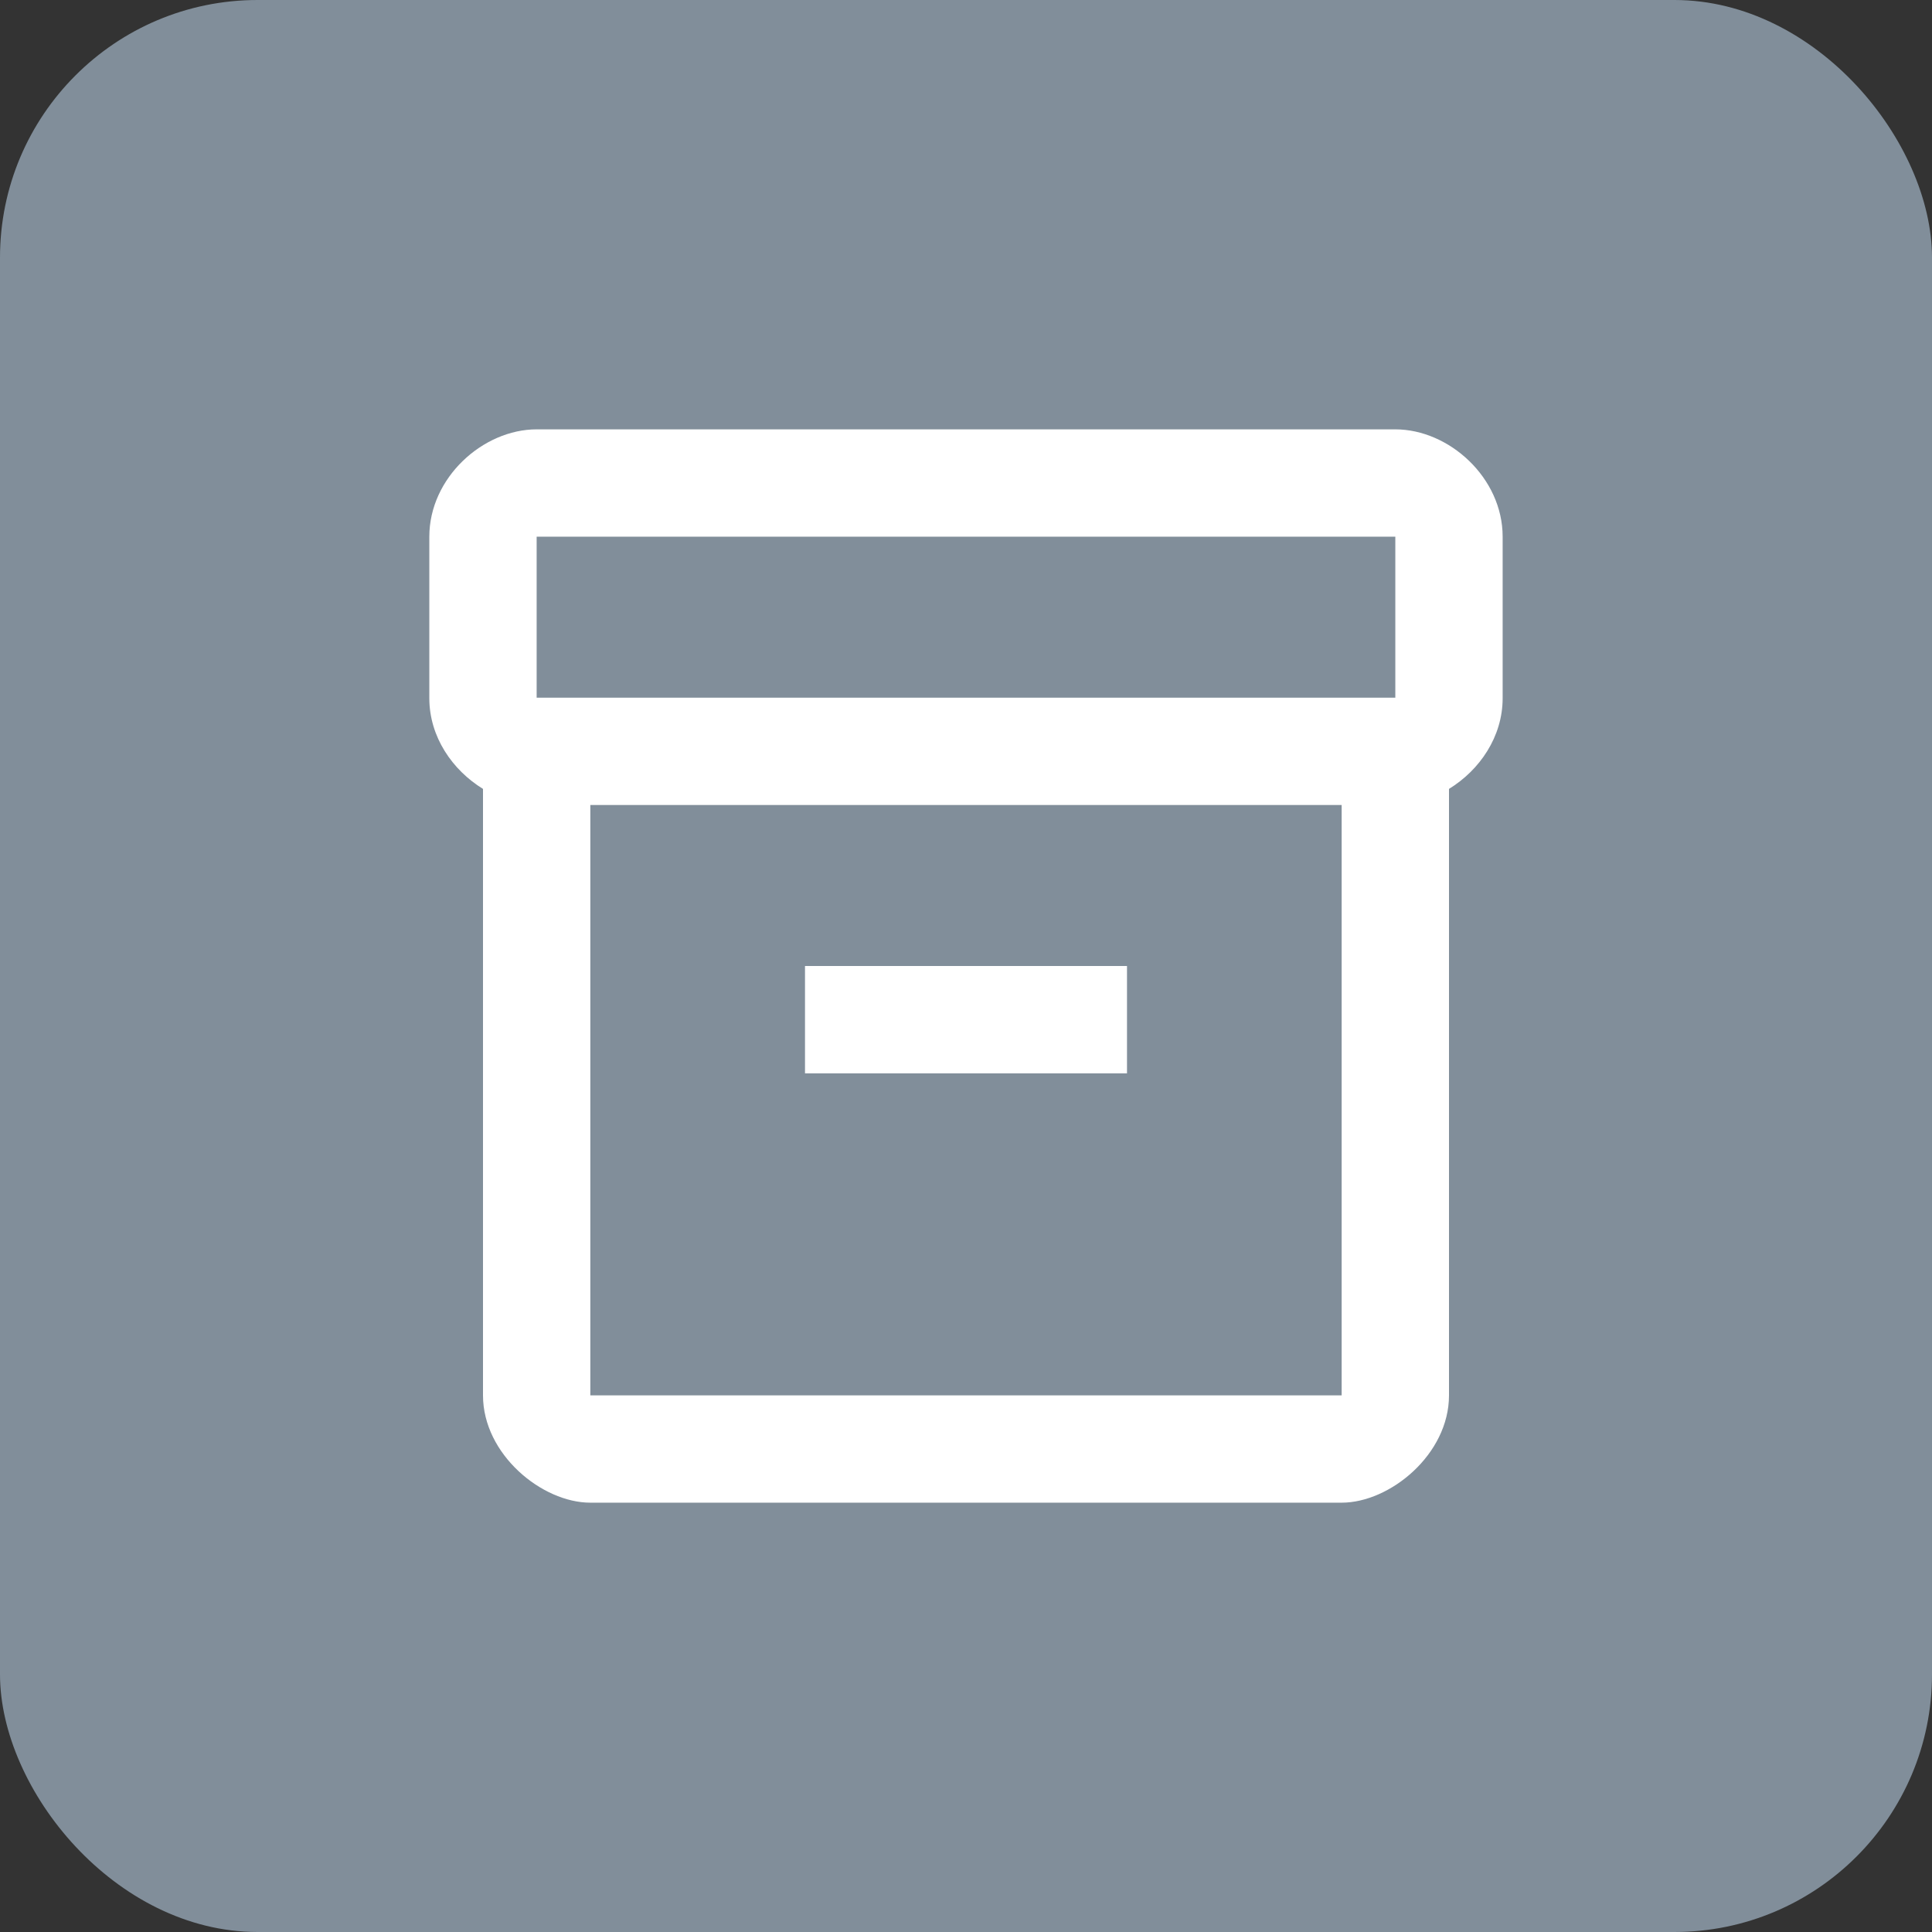
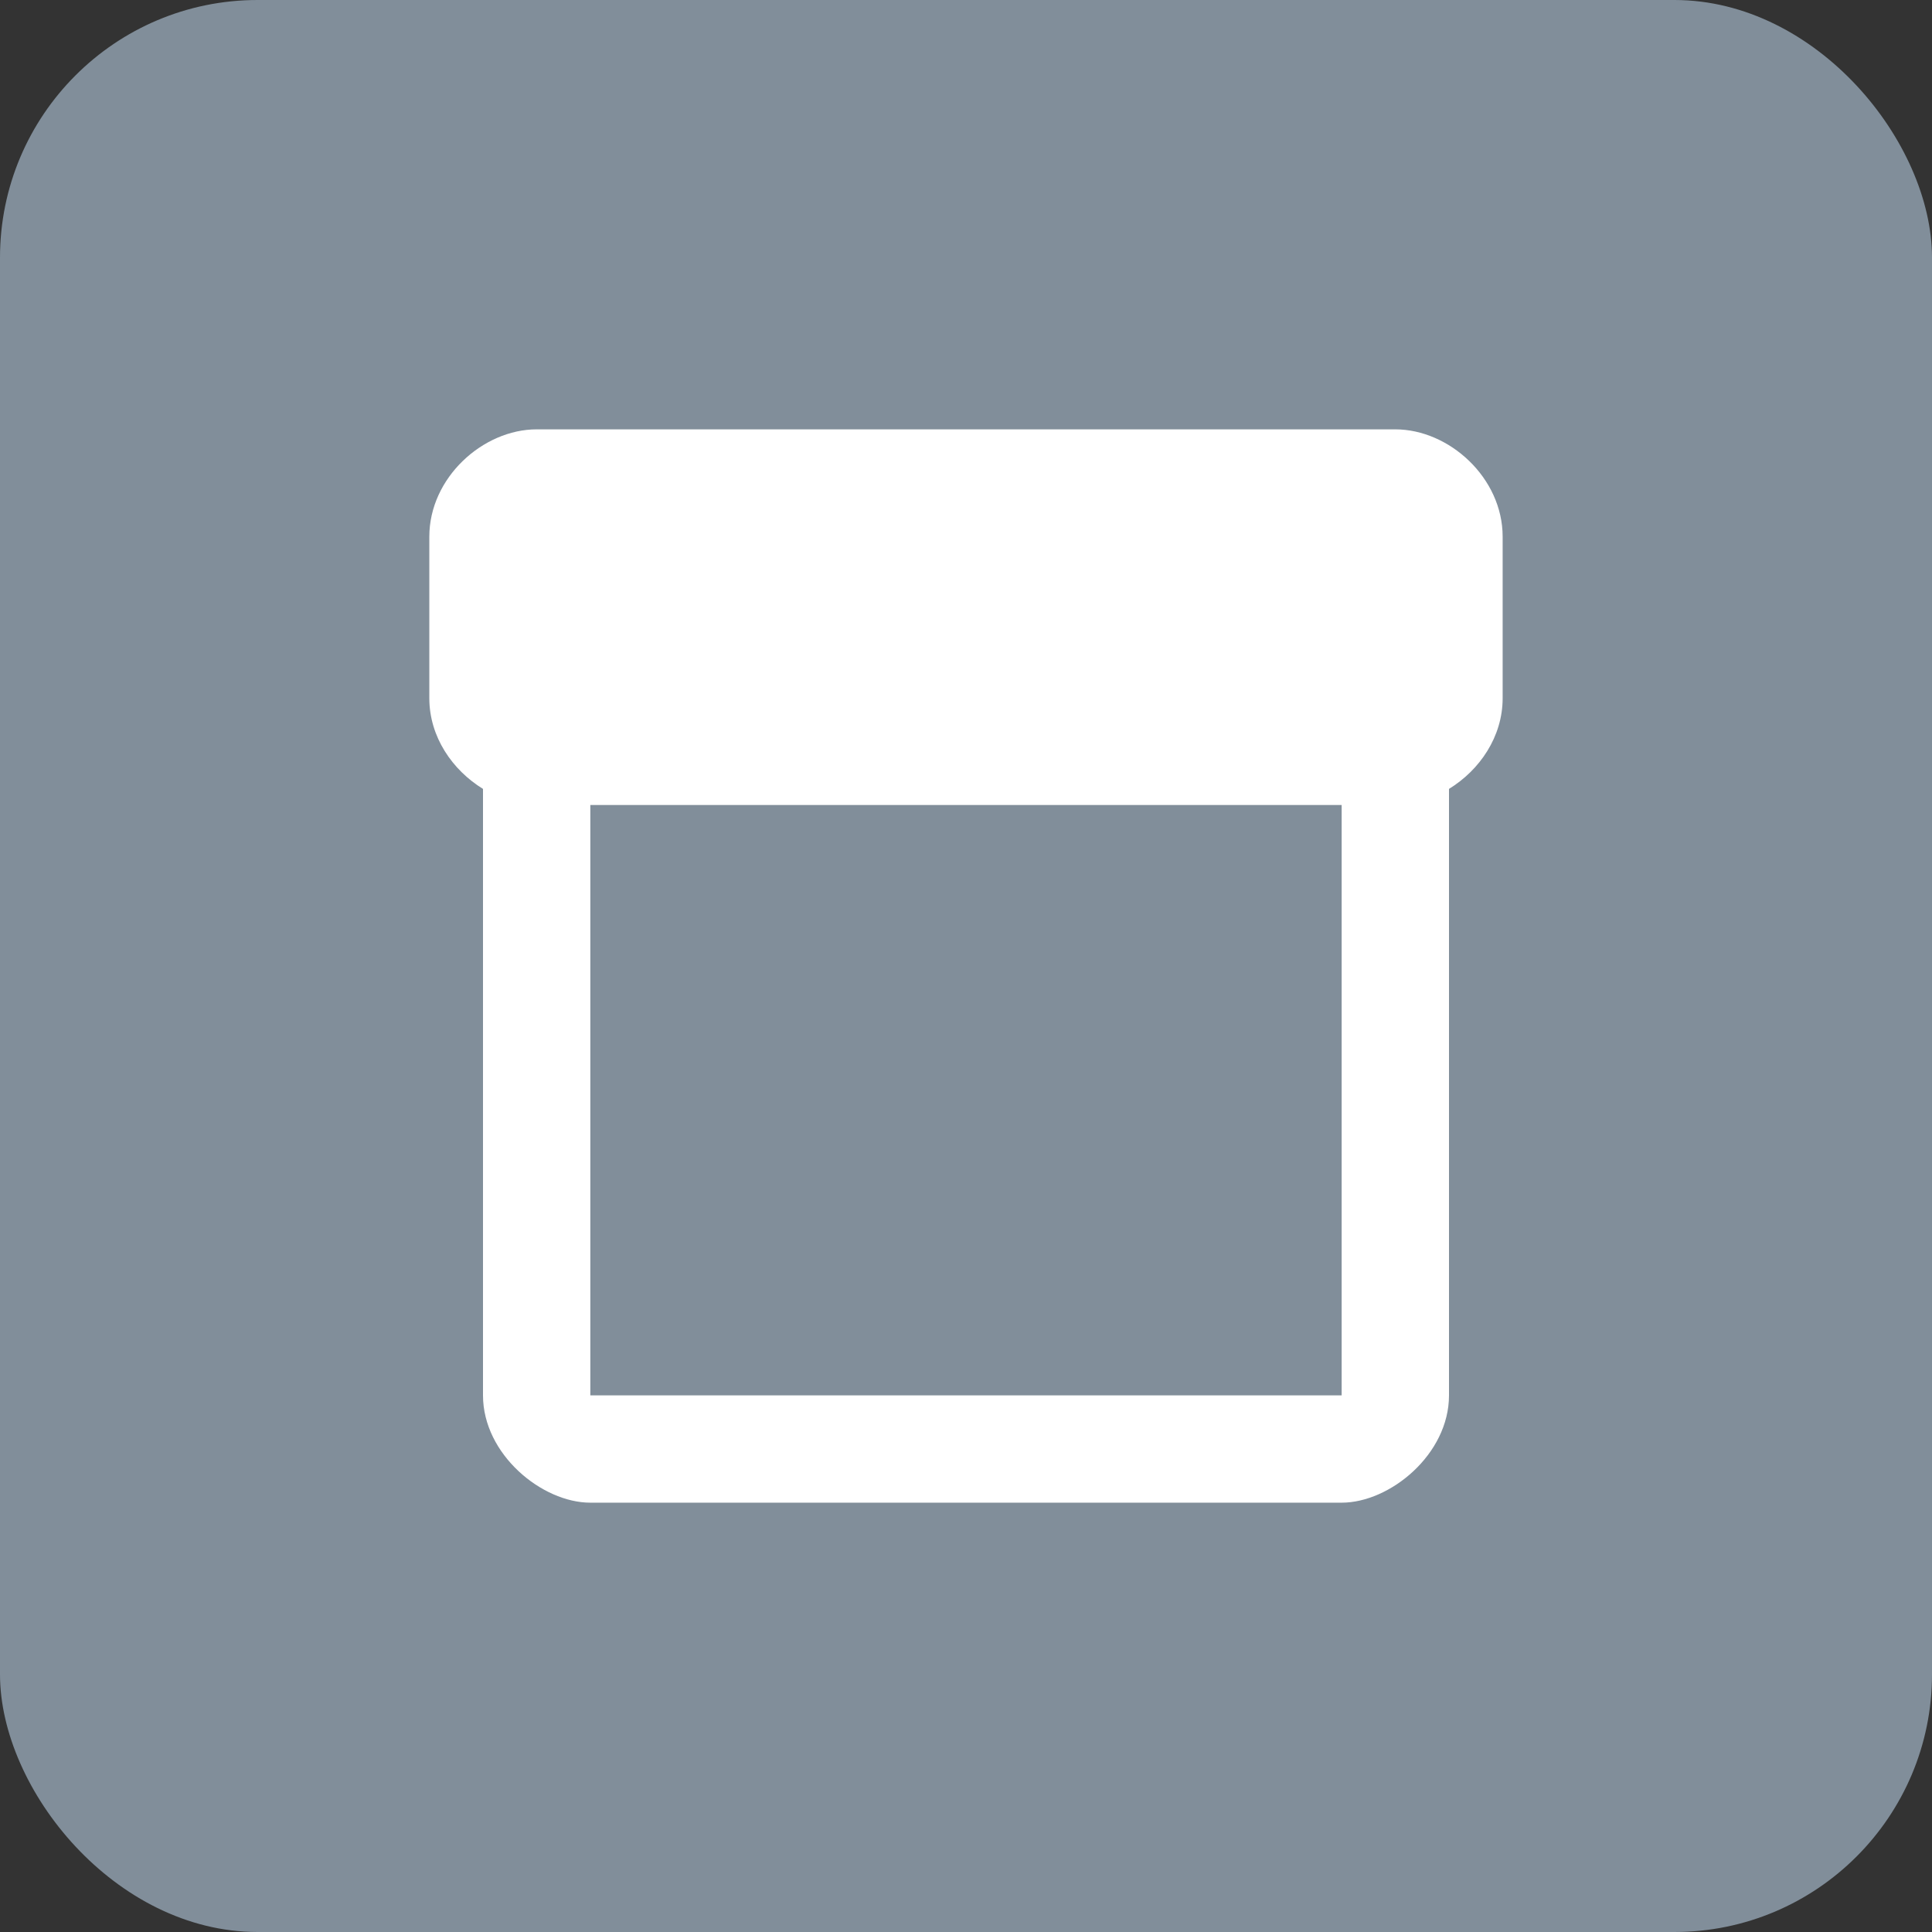
<svg xmlns="http://www.w3.org/2000/svg" width="60" height="60" viewBox="0 0 60 60" fill="none">
  <rect x="0" y="0" width="60" height="60" fill="#333333" stroke="none" />
  <rect width="60" height="60" rx="8" fill="#818E9A" />
-   <path d="M43.333 13.334H16.666C15 13.334 13.333 14.834 13.333 16.667V21.683C13.333 22.884 14.05 23.917 15 24.5V43.334C15 45.167 16.833 46.667 18.333 46.667H41.666C43.166 46.667 45 45.167 45 43.334V24.5C45.95 23.917 46.666 22.884 46.666 21.683V16.667C46.666 14.834 45 13.334 43.333 13.334ZM41.666 43.334H18.333V25H41.666V43.334ZM43.333 21.667H16.666V16.667H43.333V21.667Z" fill="white" />
-   <path d="M35 30H25V33.334H35V30Z" fill="white" />
+   <path d="M43.333 13.334H16.666C15 13.334 13.333 14.834 13.333 16.667V21.683C13.333 22.884 14.05 23.917 15 24.5V43.334C15 45.167 16.833 46.667 18.333 46.667H41.666C43.166 46.667 45 45.167 45 43.334V24.5C45.95 23.917 46.666 22.884 46.666 21.683V16.667C46.666 14.834 45 13.334 43.333 13.334ZM41.666 43.334H18.333V25H41.666V43.334ZM43.333 21.667V16.667H43.333V21.667Z" fill="white" />
</svg>